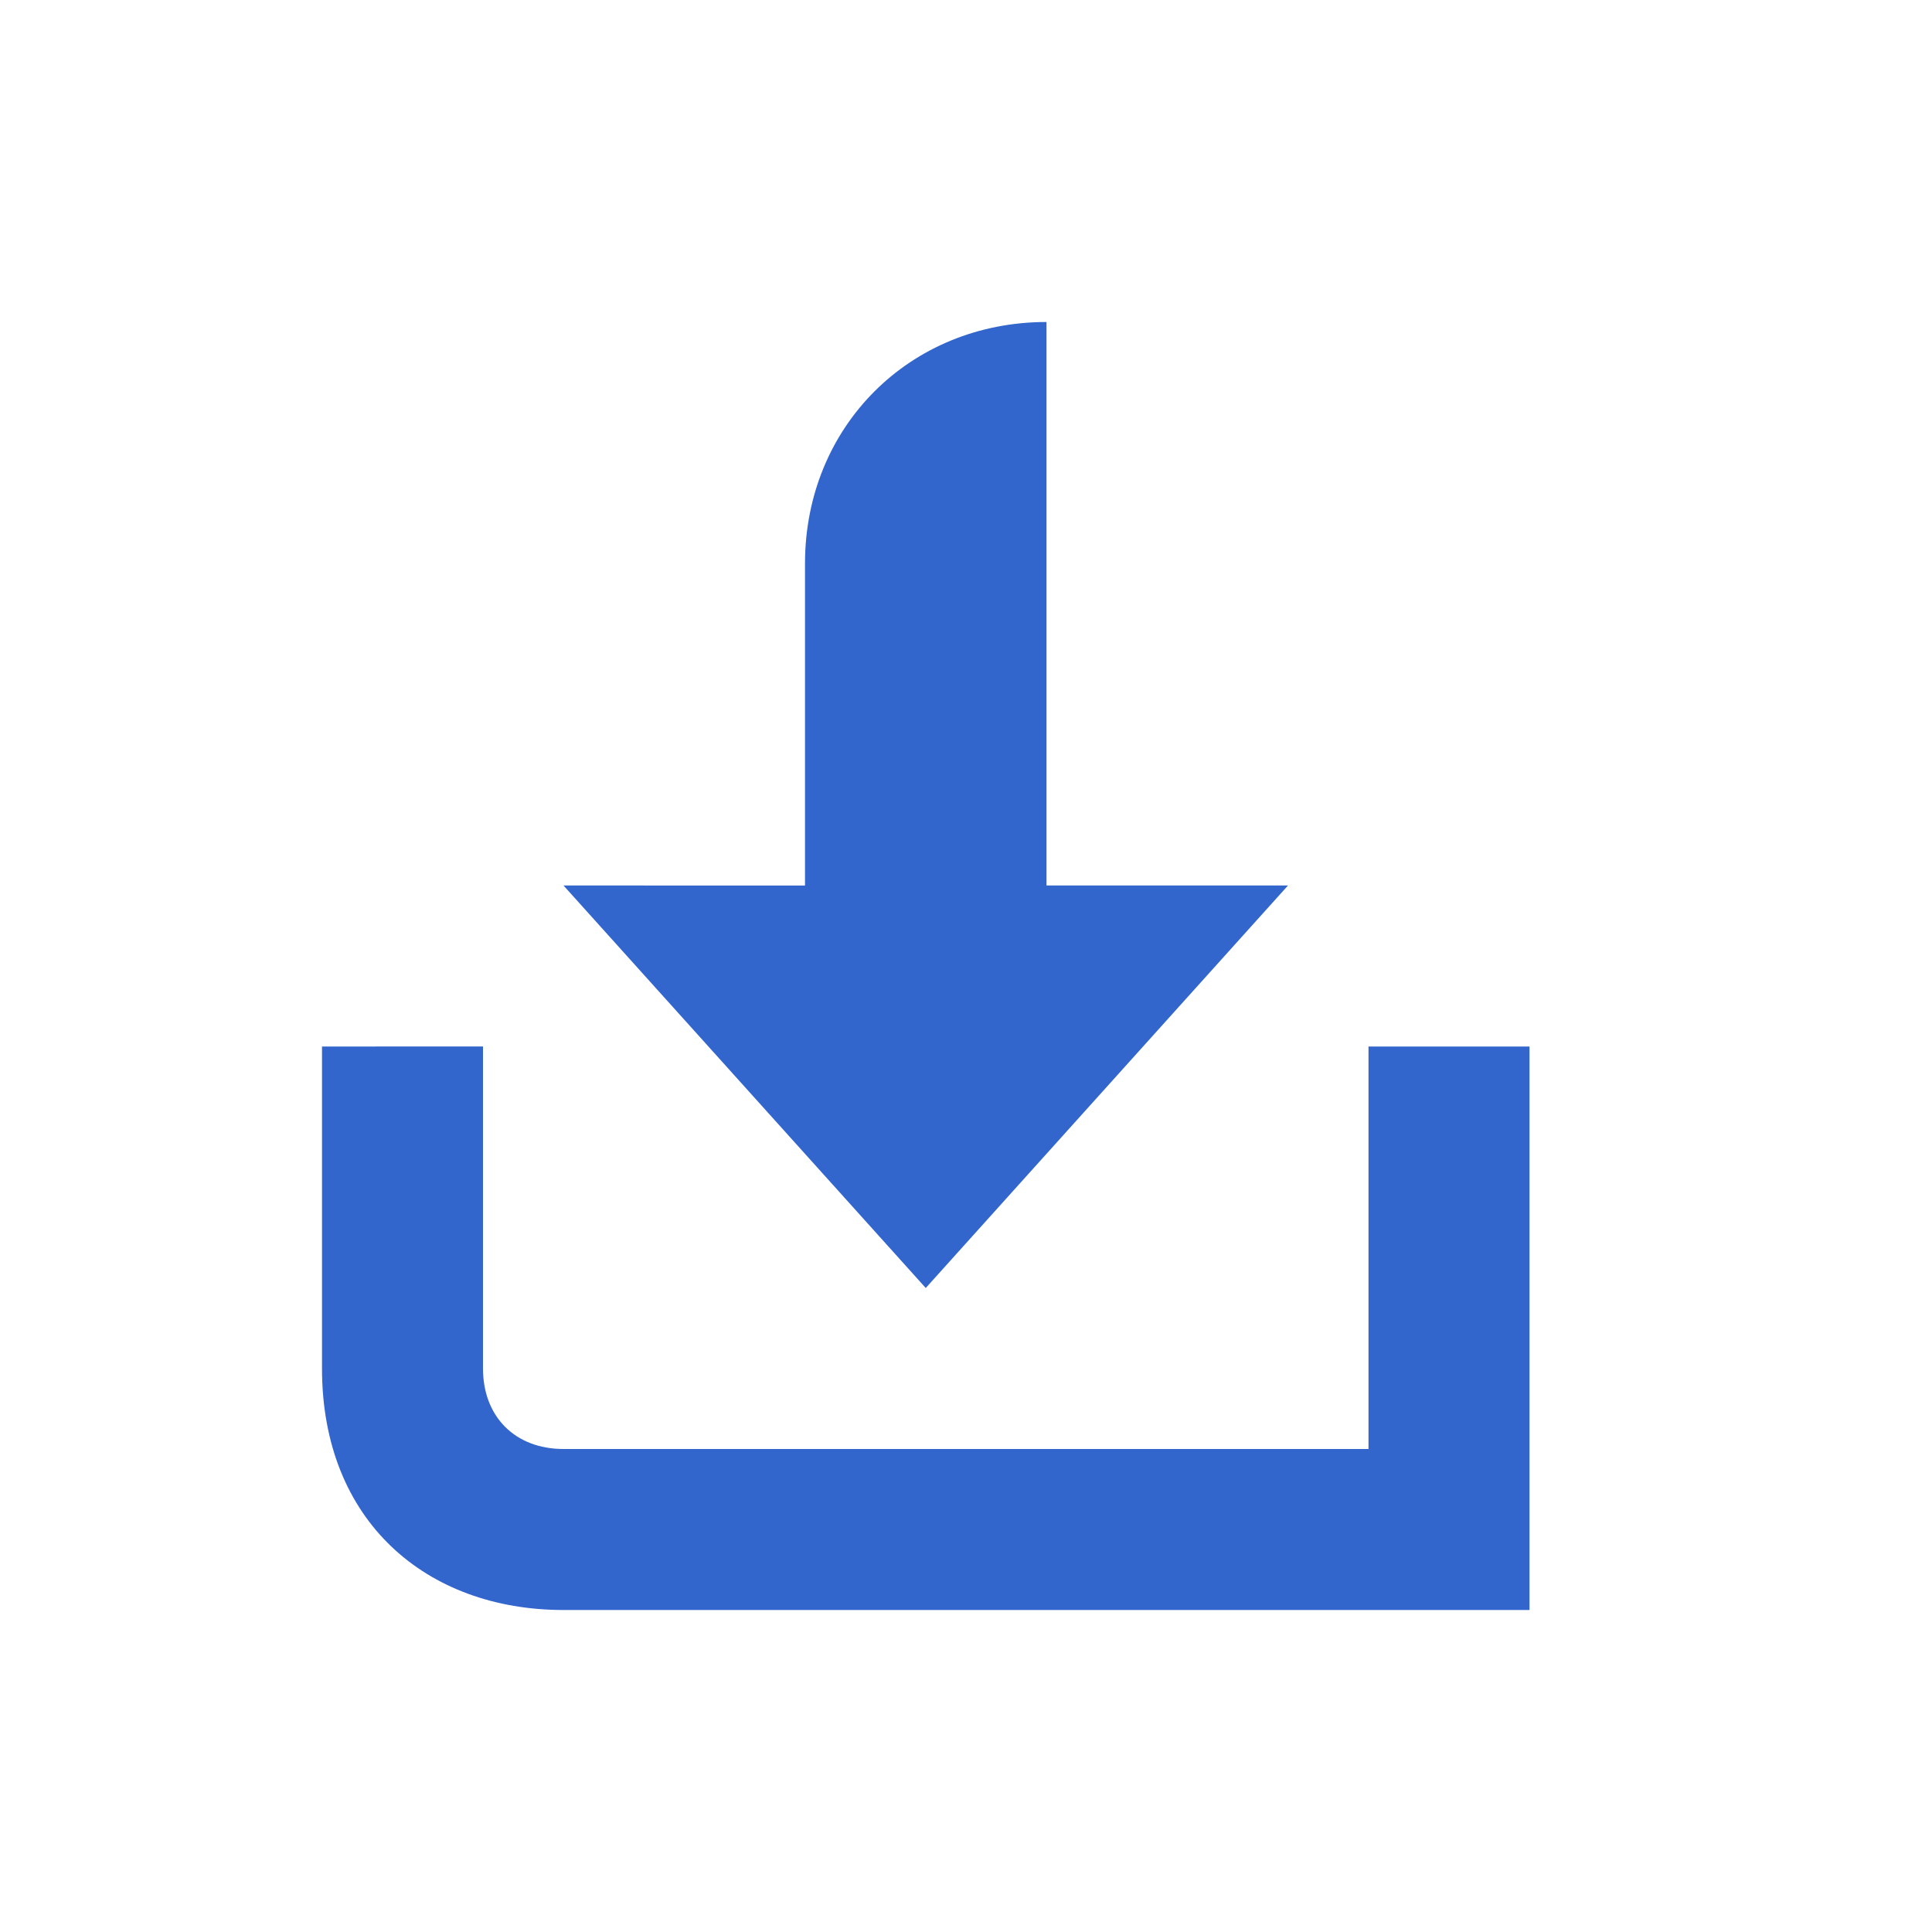
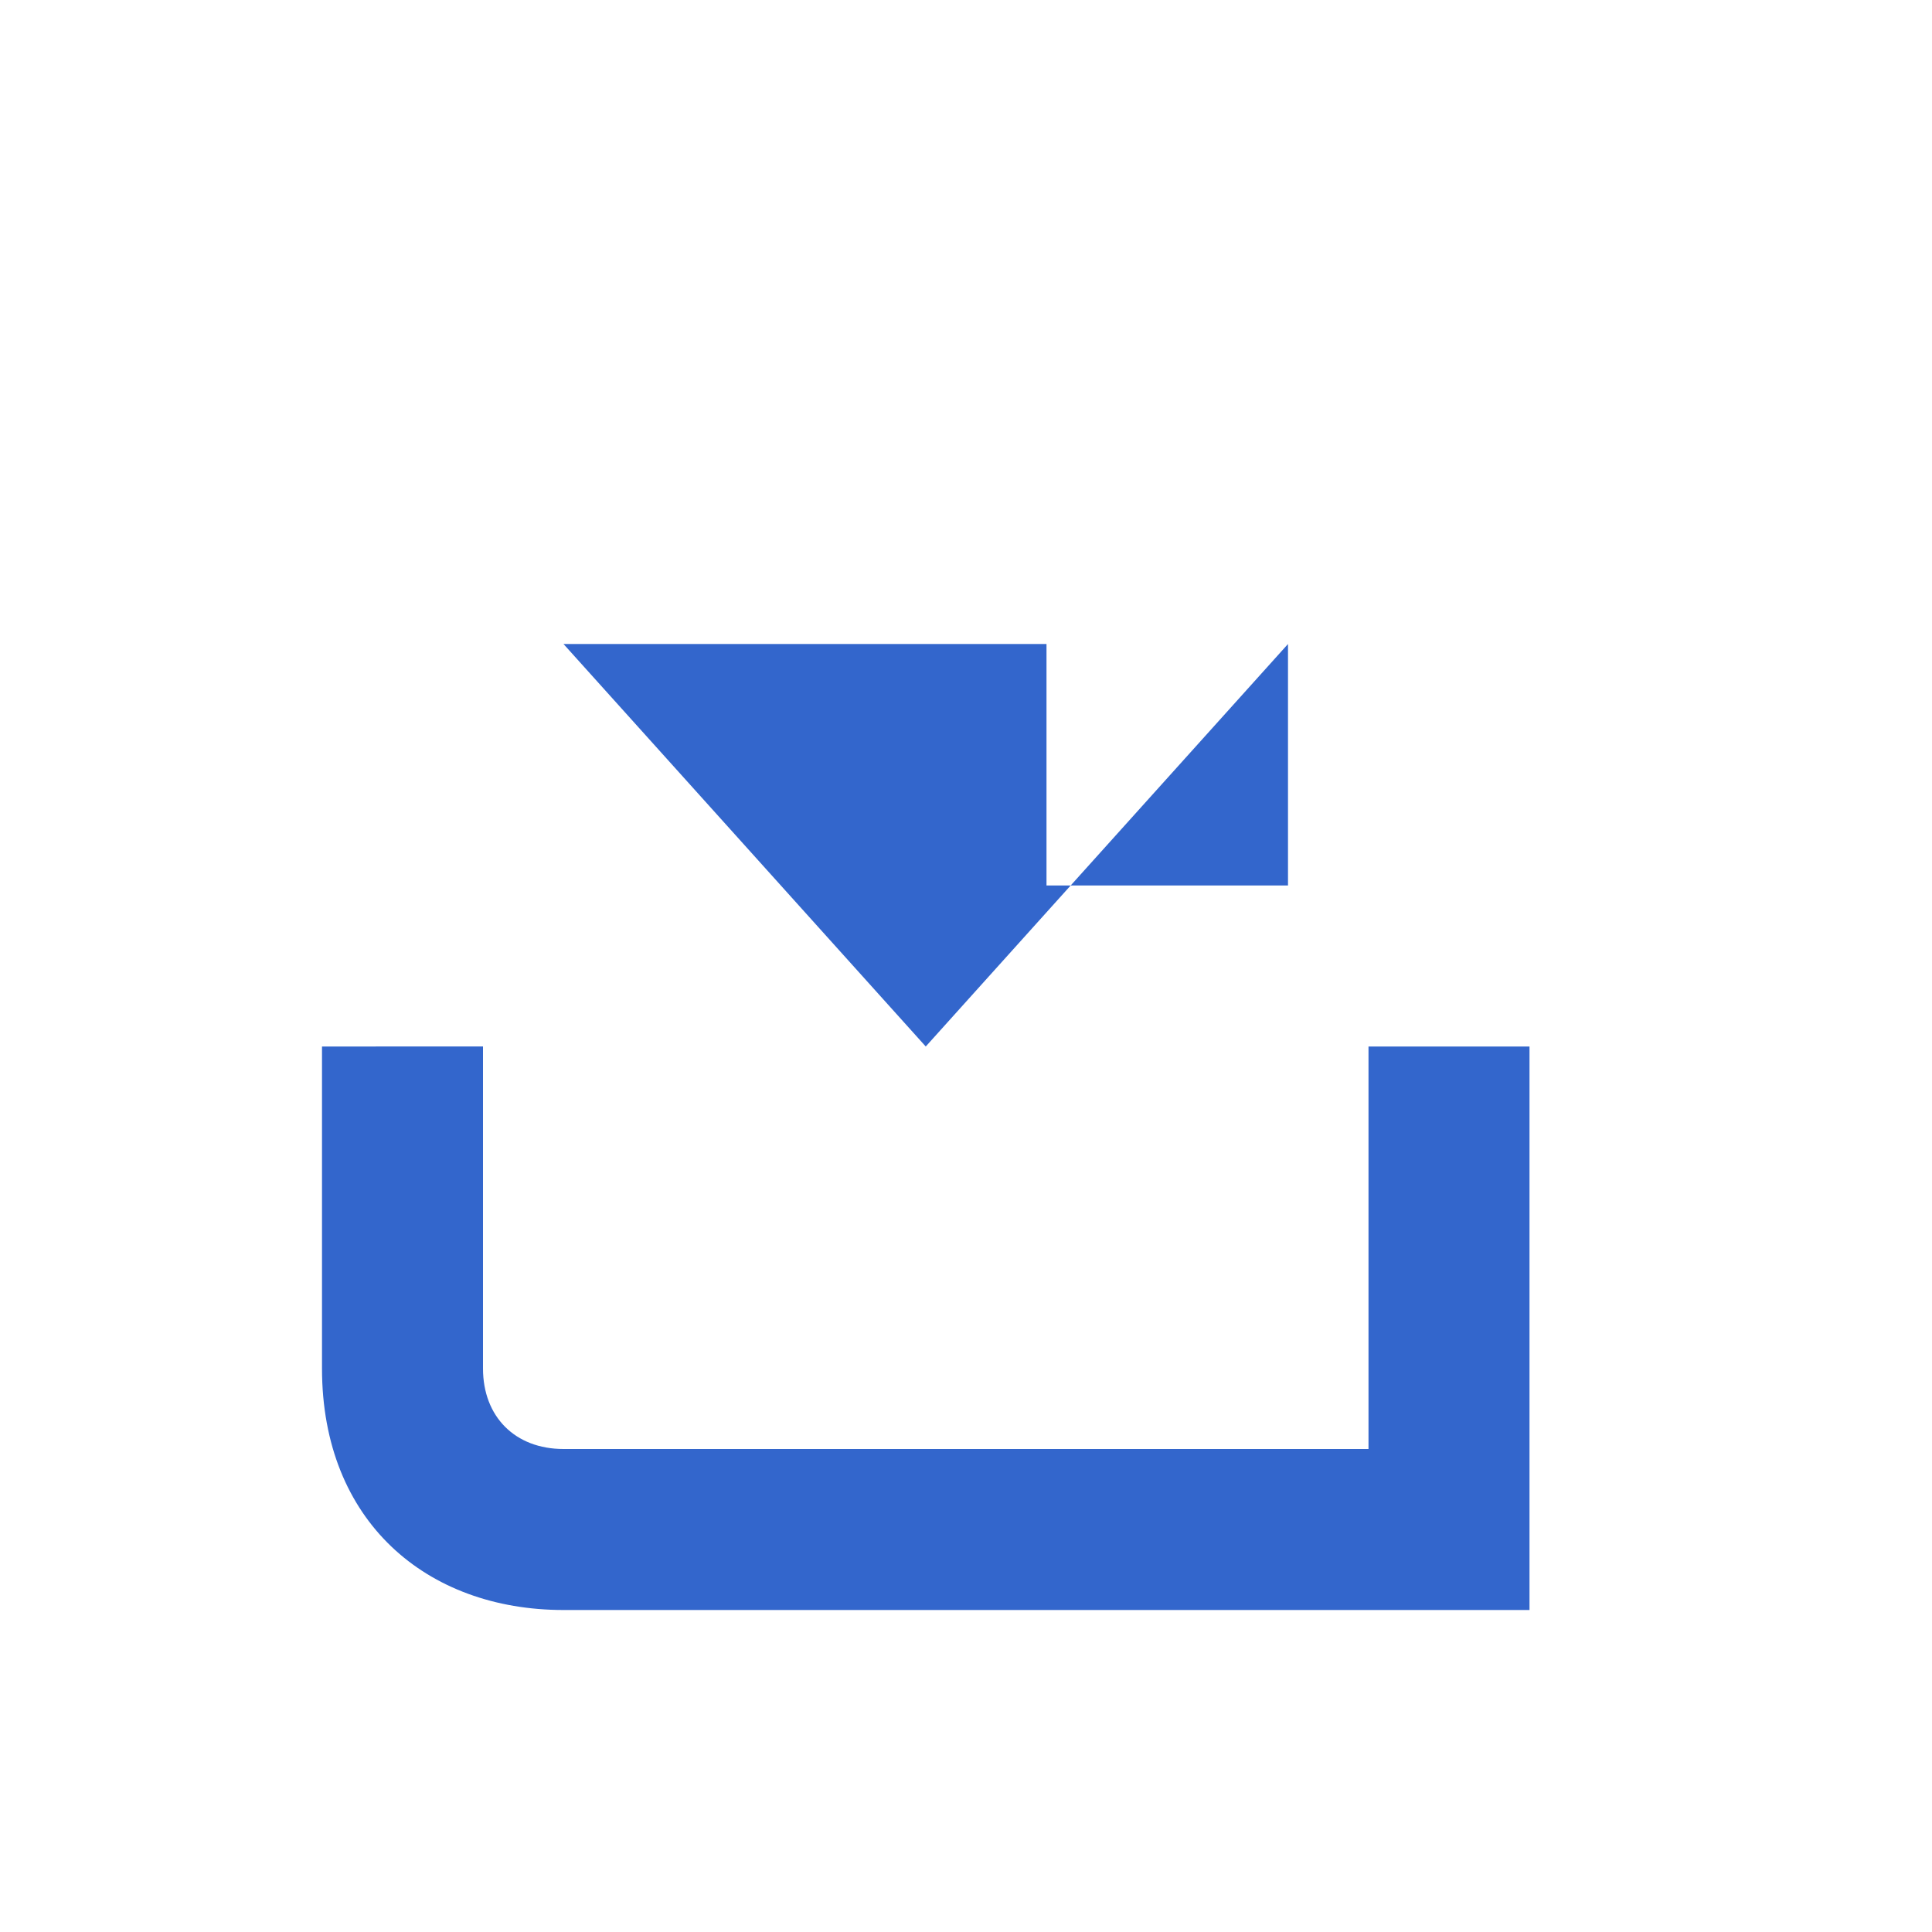
<svg xmlns="http://www.w3.org/2000/svg" width="24" height="24" viewBox="0 0 24 24">
  <style>* { fill: #36c }</style>
-   <path d="M16 11h-3V4c-1.7 0-3 1.3-3 3v4H7l4.5 5 4.5-5zm1 2v5H7c-.6 0-1-.4-1-1v-4H4v4c0 1.9 1.3 3 3 3h12v-7h-2z" />
+   <path d="M16 11h-3V4v4H7l4.5 5 4.5-5zm1 2v5H7c-.6 0-1-.4-1-1v-4H4v4c0 1.9 1.3 3 3 3h12v-7h-2z" />
</svg>